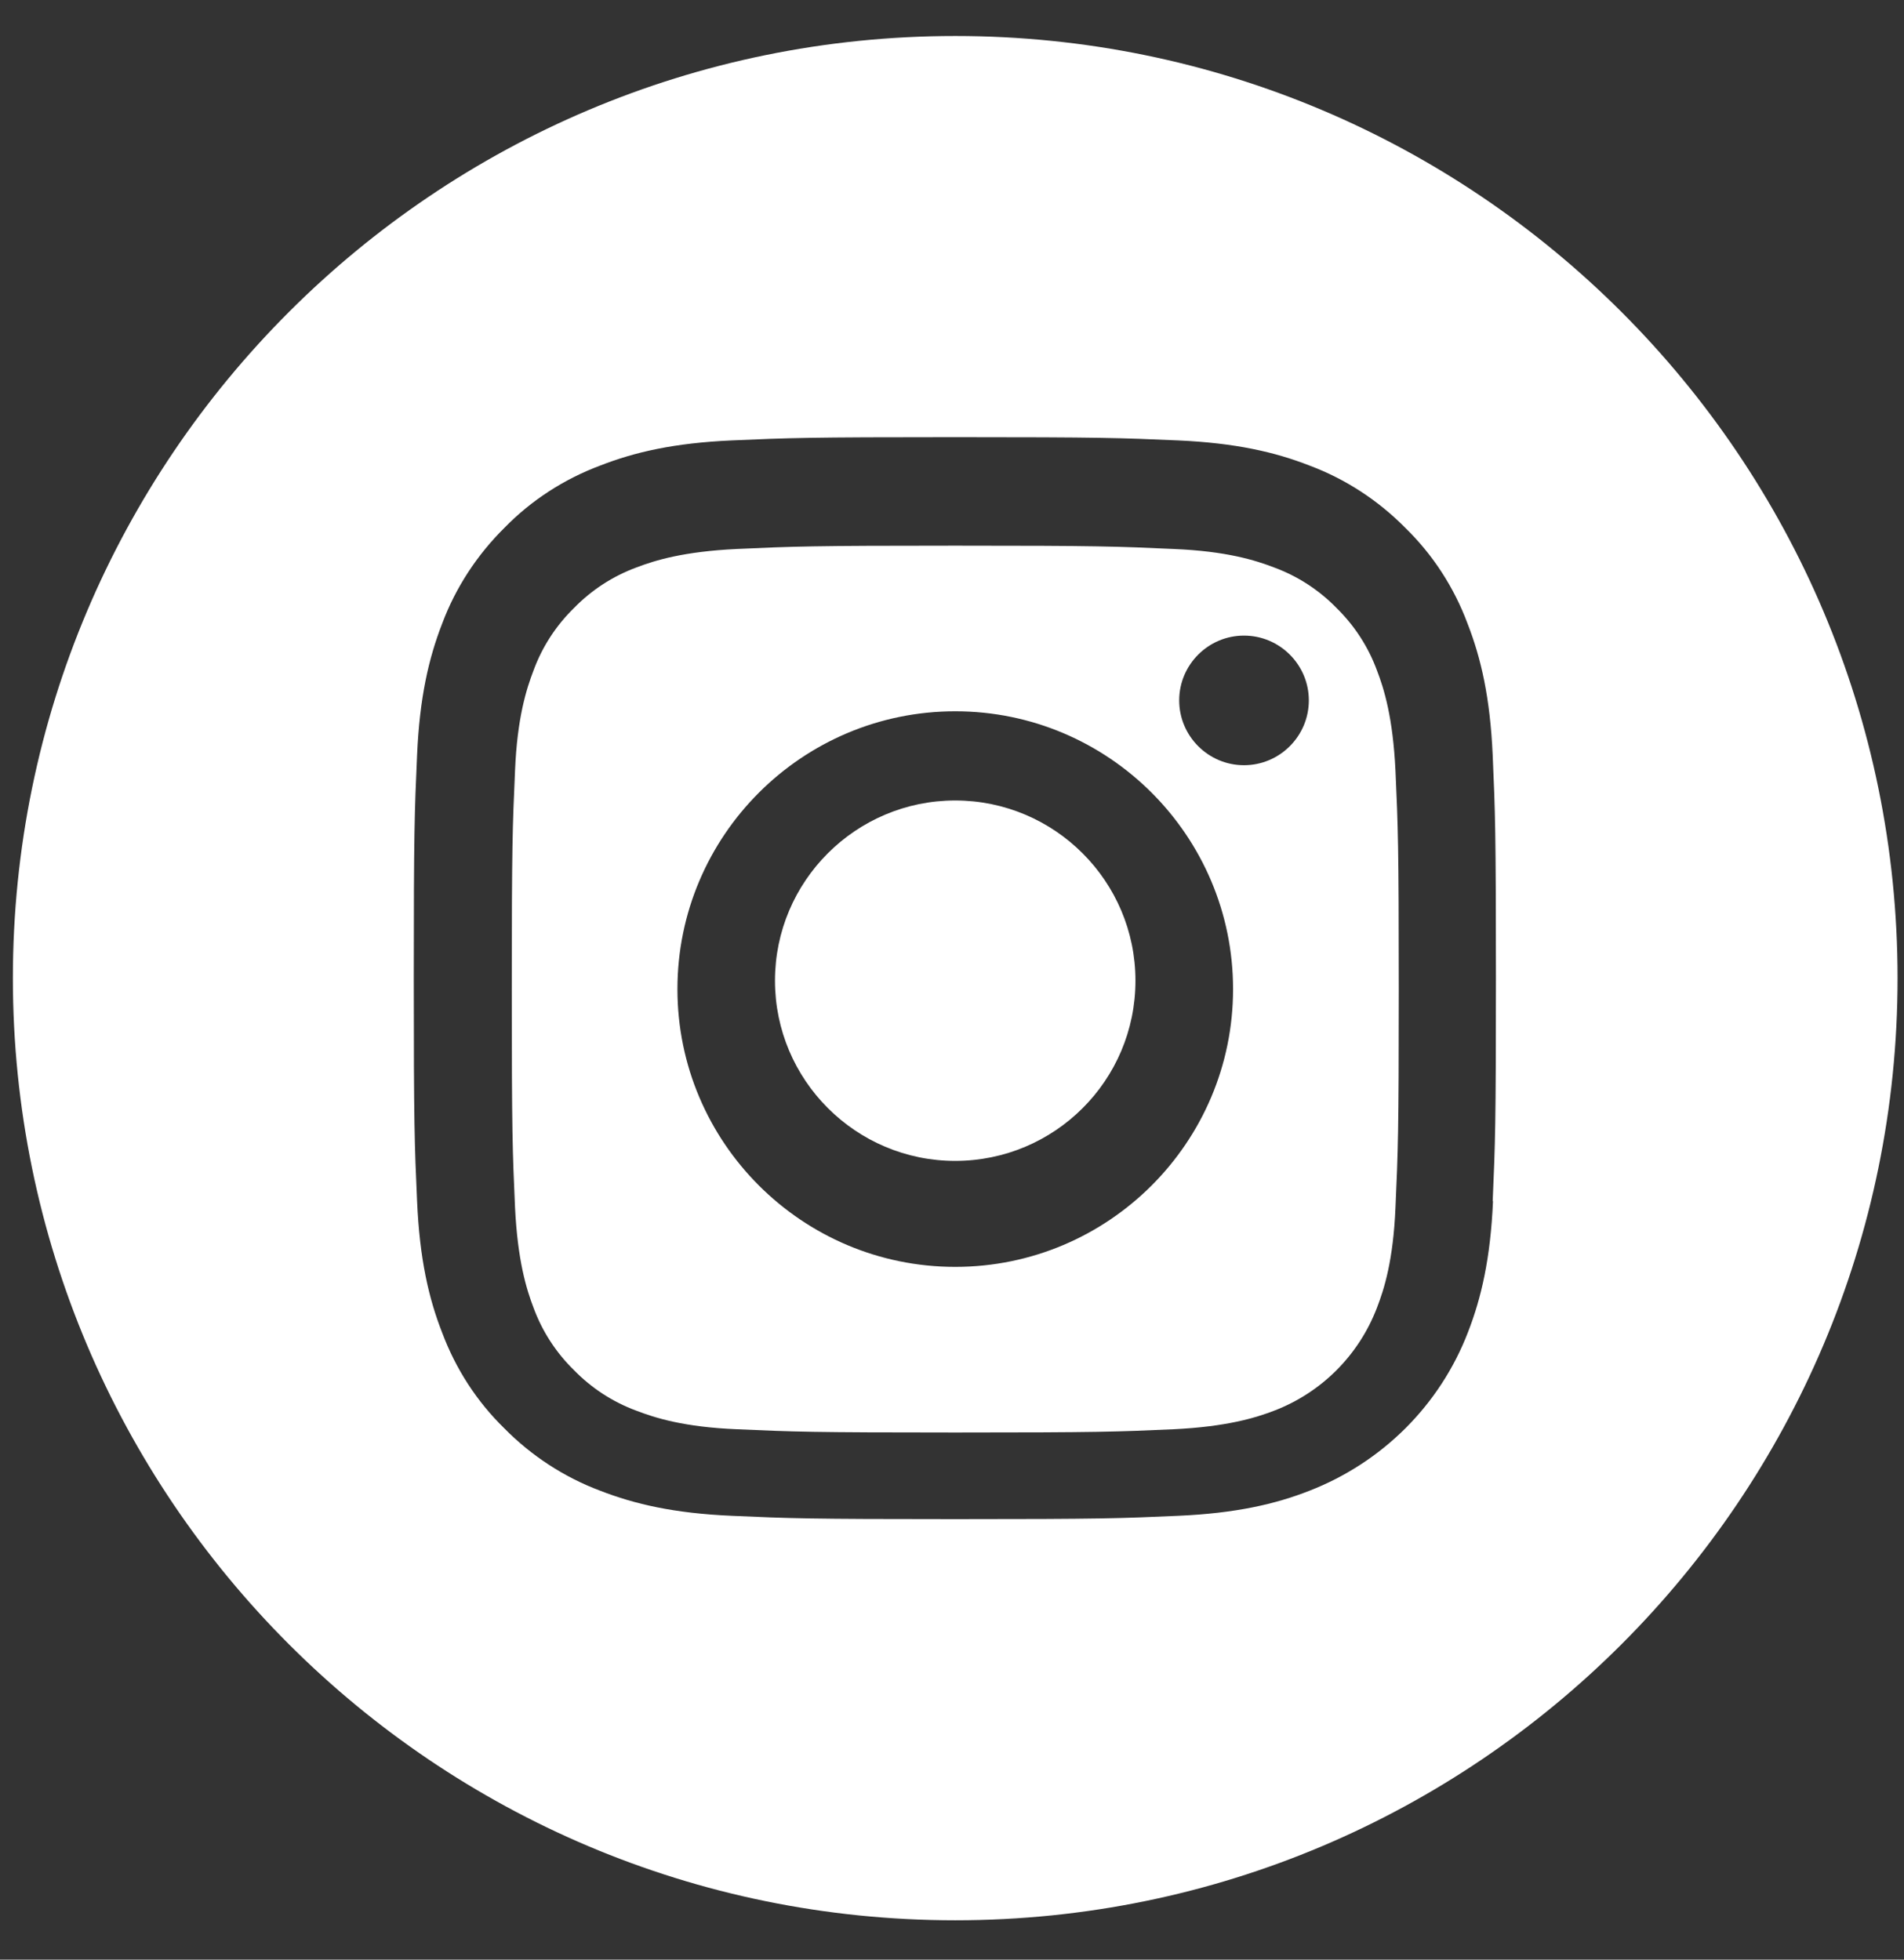
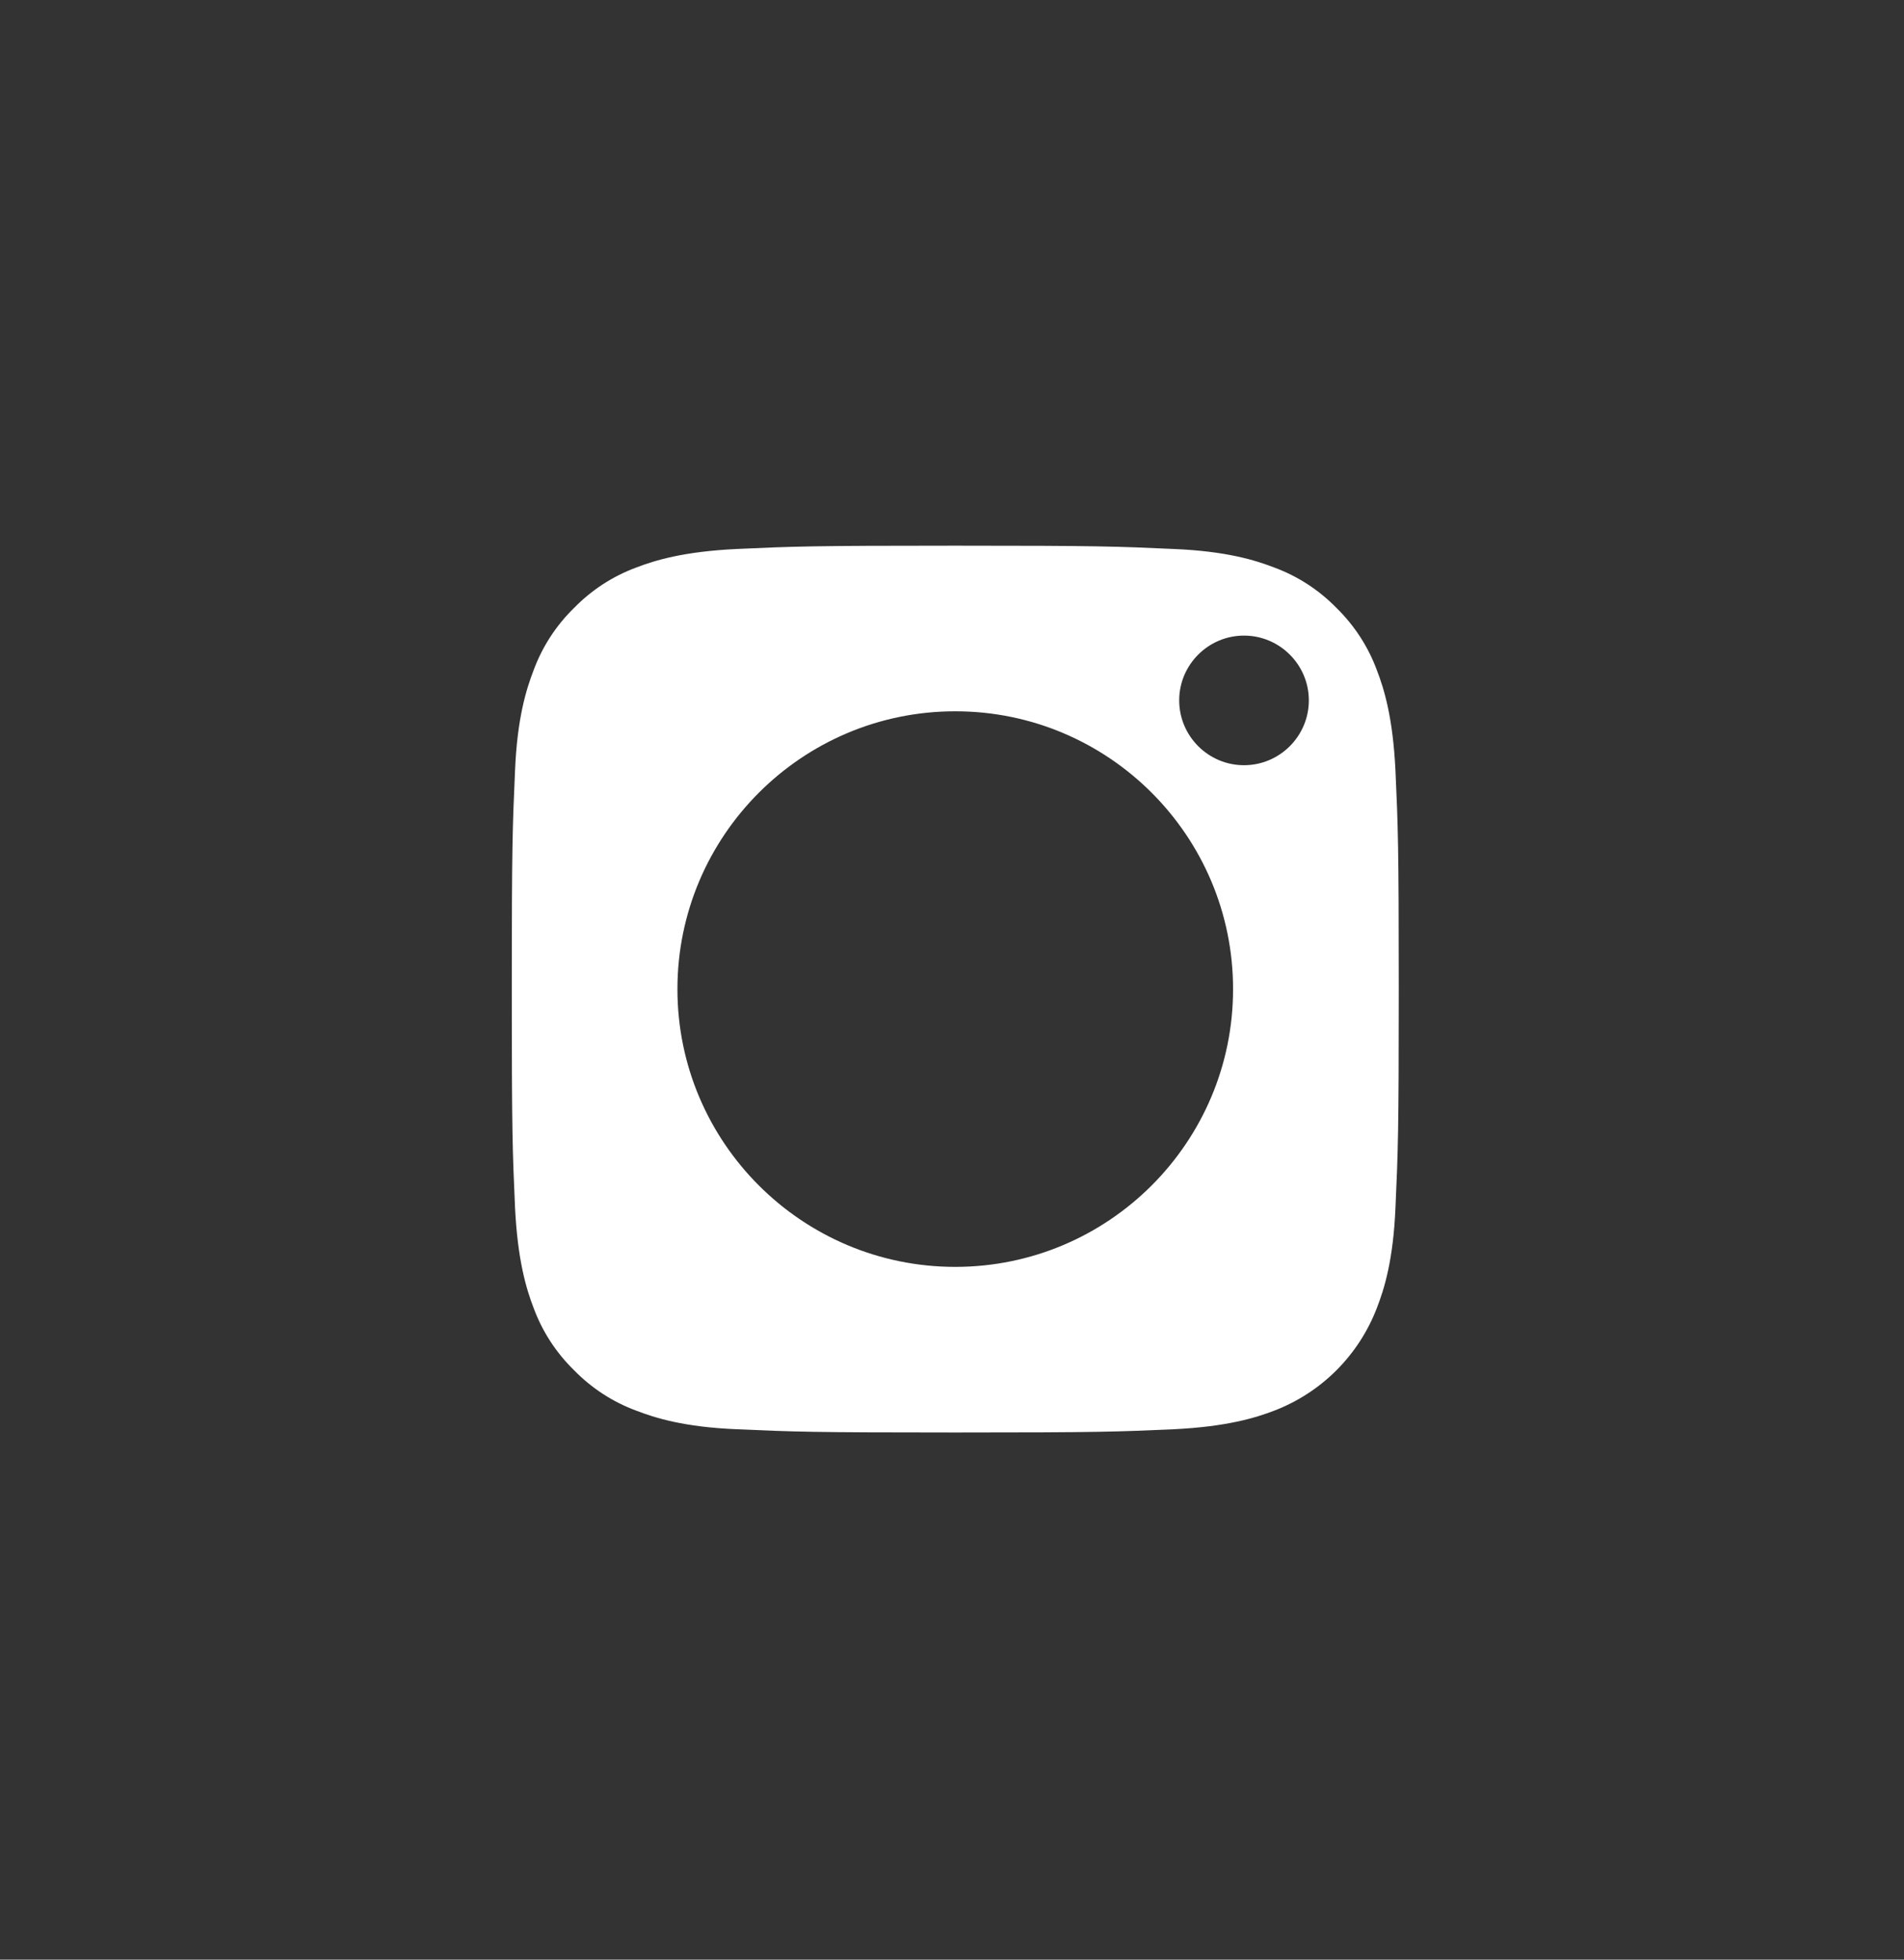
<svg xmlns="http://www.w3.org/2000/svg" width="34" height="35" viewBox="0 0 34 35" fill="none">
  <rect x="0" y="0" width="34" height="35" fill="#333333" stroke="none" />
-   <path d="M20.276 17.515C20.276 19.297 18.832 20.734 17.057 20.734C15.282 20.734 13.839 19.29 13.839 17.515C13.839 15.74 15.282 14.297 17.057 14.297C18.832 14.297 20.276 15.74 20.276 17.515Z" fill="white" />
  <path d="M24.587 11.97C24.431 11.547 24.184 11.17 23.866 10.858C23.554 10.539 23.177 10.292 22.754 10.136C22.416 10.006 21.902 9.844 20.959 9.805C19.939 9.759 19.633 9.746 17.058 9.746C14.483 9.746 14.171 9.759 13.157 9.805C12.214 9.85 11.7 10.006 11.362 10.136C10.94 10.292 10.563 10.539 10.251 10.858C9.932 11.17 9.685 11.547 9.529 11.97C9.399 12.308 9.236 12.822 9.197 13.764C9.152 14.785 9.139 15.091 9.139 17.666C9.139 20.24 9.152 20.552 9.197 21.567C9.243 22.51 9.399 23.023 9.529 23.361C9.685 23.784 9.932 24.161 10.251 24.473C10.563 24.792 10.94 25.039 11.362 25.195C11.7 25.325 12.214 25.488 13.157 25.527C14.178 25.572 14.483 25.585 17.058 25.585C19.633 25.585 19.945 25.572 20.959 25.527C21.902 25.481 22.416 25.325 22.754 25.195C23.599 24.87 24.262 24.207 24.587 23.361C24.718 23.023 24.88 22.51 24.919 21.567C24.965 20.546 24.978 20.24 24.978 17.666C24.978 15.091 24.965 14.779 24.919 13.764C24.874 12.822 24.718 12.308 24.587 11.97ZM17.058 22.627C14.321 22.627 12.097 20.403 12.097 17.666C12.097 14.928 14.321 12.704 17.058 12.704C19.796 12.704 22.019 14.928 22.019 17.666C22.019 20.403 19.796 22.627 17.058 22.627ZM22.214 13.667C21.577 13.667 21.057 13.147 21.057 12.509C21.057 11.872 21.577 11.352 22.214 11.352C22.852 11.352 23.372 11.872 23.372 12.509C23.372 13.147 22.852 13.667 22.214 13.667Z" fill="white" />
-   <path d="M17.058 0.643C7.766 0.643 0.23 8.178 0.23 17.47C0.23 26.761 7.766 34.297 17.058 34.297C26.349 34.297 33.885 26.761 33.885 17.47C33.885 8.178 26.349 0.643 17.058 0.643ZM26.661 21.449C26.616 22.476 26.453 23.179 26.213 23.796C25.712 25.097 24.685 26.118 23.384 26.625C22.773 26.865 22.064 27.028 21.037 27.073C20.01 27.119 19.678 27.132 17.051 27.132C14.424 27.132 14.099 27.119 13.066 27.073C12.038 27.028 11.336 26.865 10.718 26.625C10.075 26.384 9.489 26.001 9.008 25.513C8.514 25.032 8.137 24.447 7.896 23.803C7.656 23.192 7.493 22.483 7.448 21.456C7.402 20.428 7.389 20.097 7.389 17.47C7.389 14.843 7.402 14.518 7.448 13.484C7.493 12.457 7.656 11.755 7.896 11.137C8.137 10.493 8.521 9.908 9.008 9.427C9.489 8.933 10.075 8.556 10.718 8.315C11.336 8.074 12.038 7.912 13.066 7.866C14.093 7.821 14.424 7.808 17.051 7.808C19.678 7.808 20.003 7.821 21.037 7.866C22.064 7.912 22.767 8.074 23.384 8.315C24.028 8.556 24.613 8.939 25.094 9.427C25.588 9.908 25.966 10.493 26.206 11.137C26.447 11.755 26.609 12.457 26.655 13.484C26.7 14.511 26.713 14.843 26.713 17.47C26.713 20.097 26.7 20.422 26.655 21.456L26.661 21.449Z" fill="white" />
</svg>